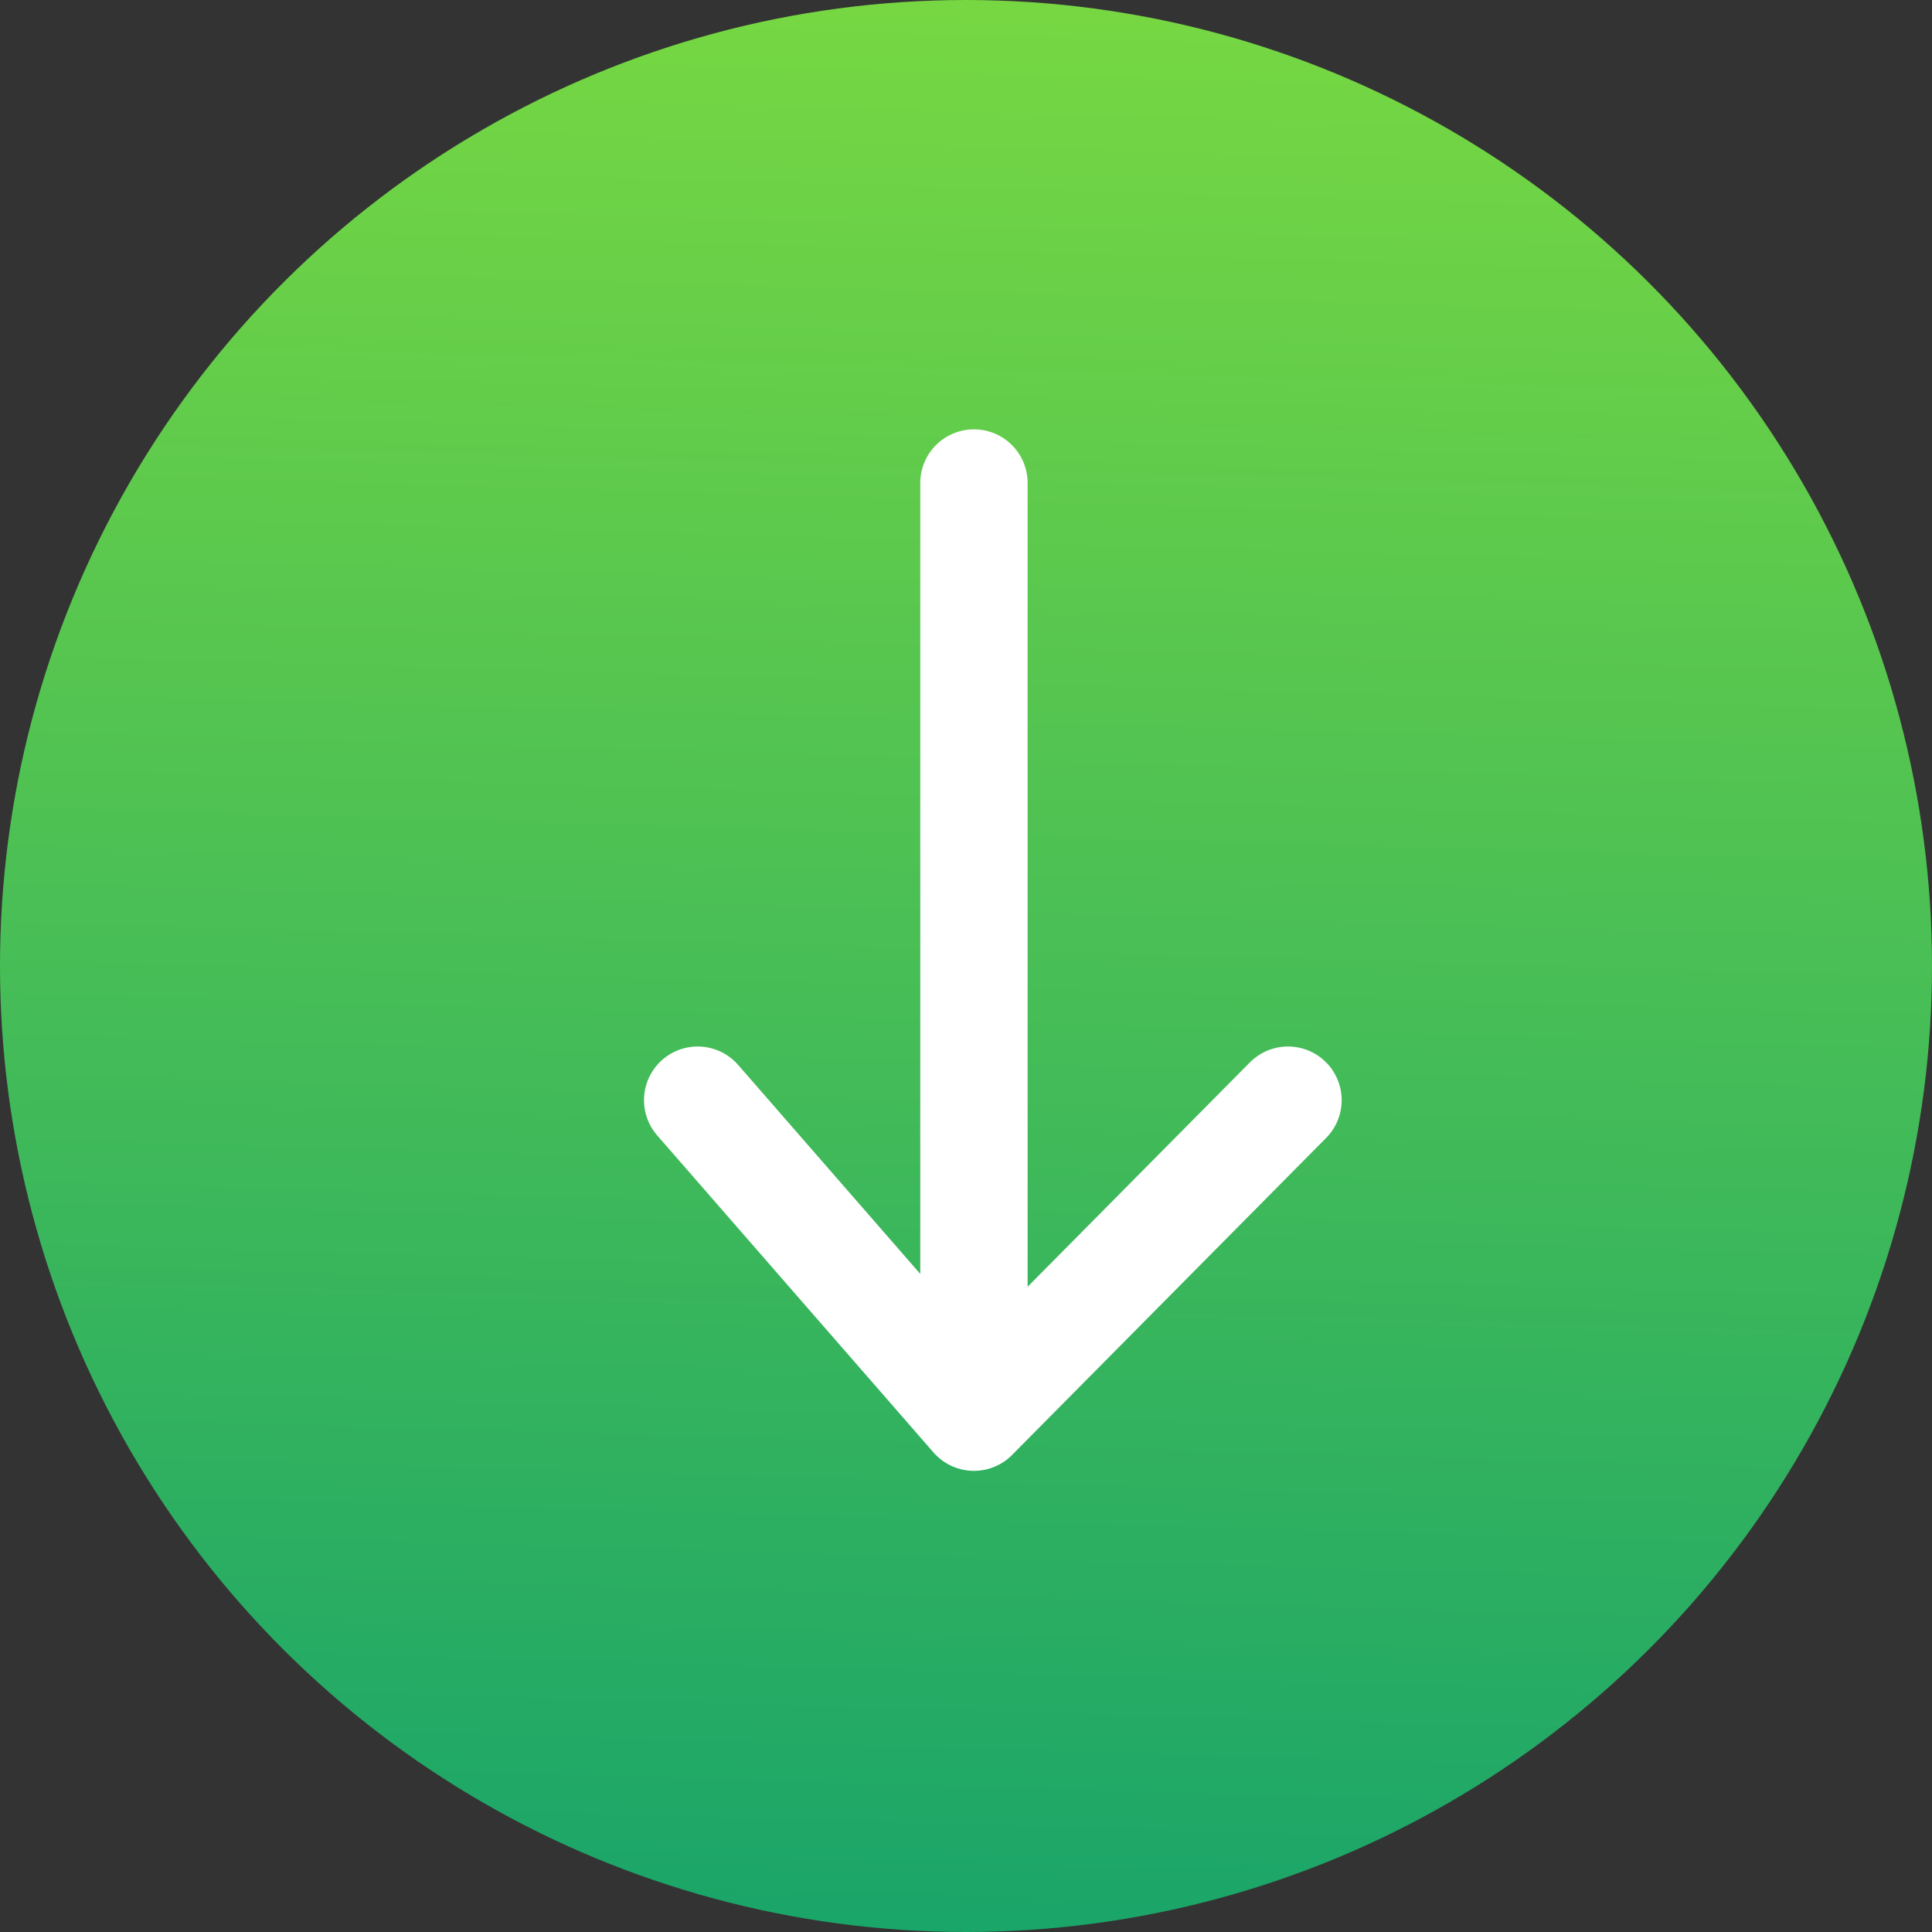
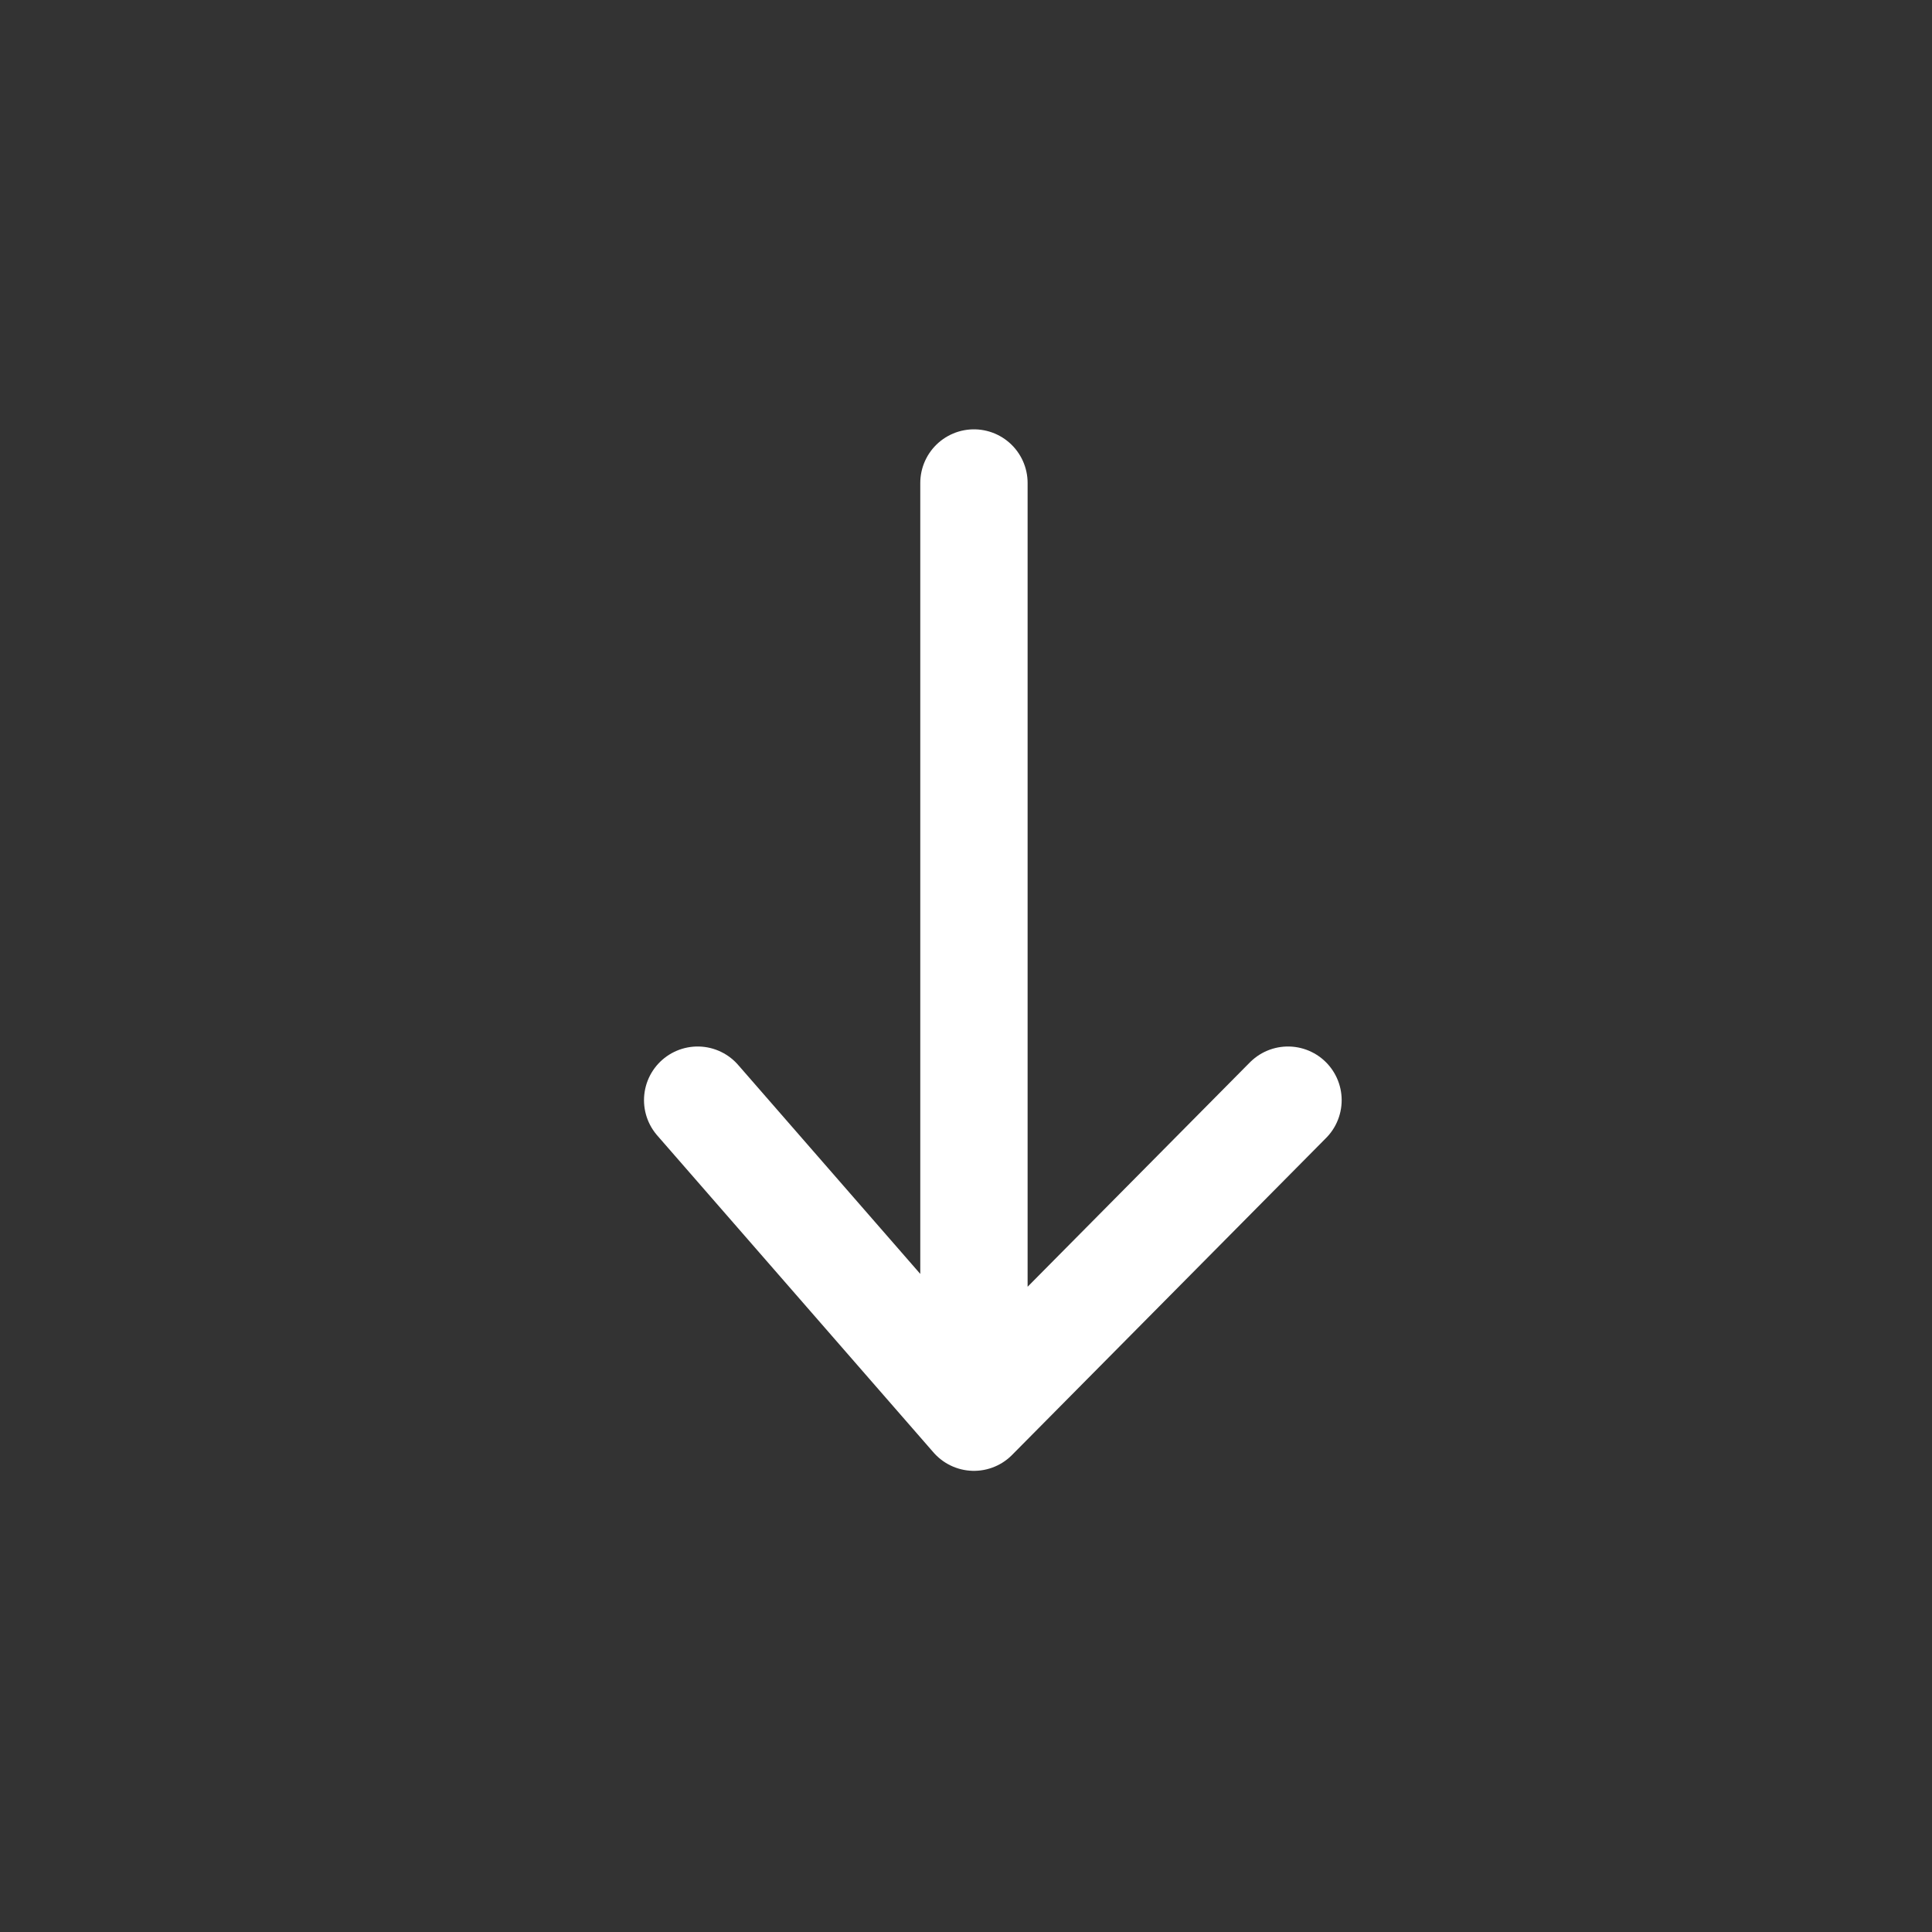
<svg xmlns="http://www.w3.org/2000/svg" width="36" height="36" viewBox="0 0 36 36" fill="none">
  <rect x="0" y="0" width="36" height="36" fill="#333333" stroke="none" />
-   <circle cx="18" cy="18" r="18" transform="rotate(90 18 18)" fill="url(#paint0_linear_28388_46320)" />
  <path d="M24 20.5L18.148 26.407M18.148 26.407L13 20.5M18.148 26.407L18.148 9" stroke="white" stroke-width="2" stroke-linecap="round" stroke-linejoin="round" />
  <defs>
    <linearGradient id="paint0_linear_28388_46320" x1="-10.315" y1="-7.846" x2="39.314" y2="-6.421" gradientUnits="userSpaceOnUse">
      <stop stop-color="#93E736" />
      <stop offset="1" stop-color="#13A16C" />
    </linearGradient>
  </defs>
</svg>